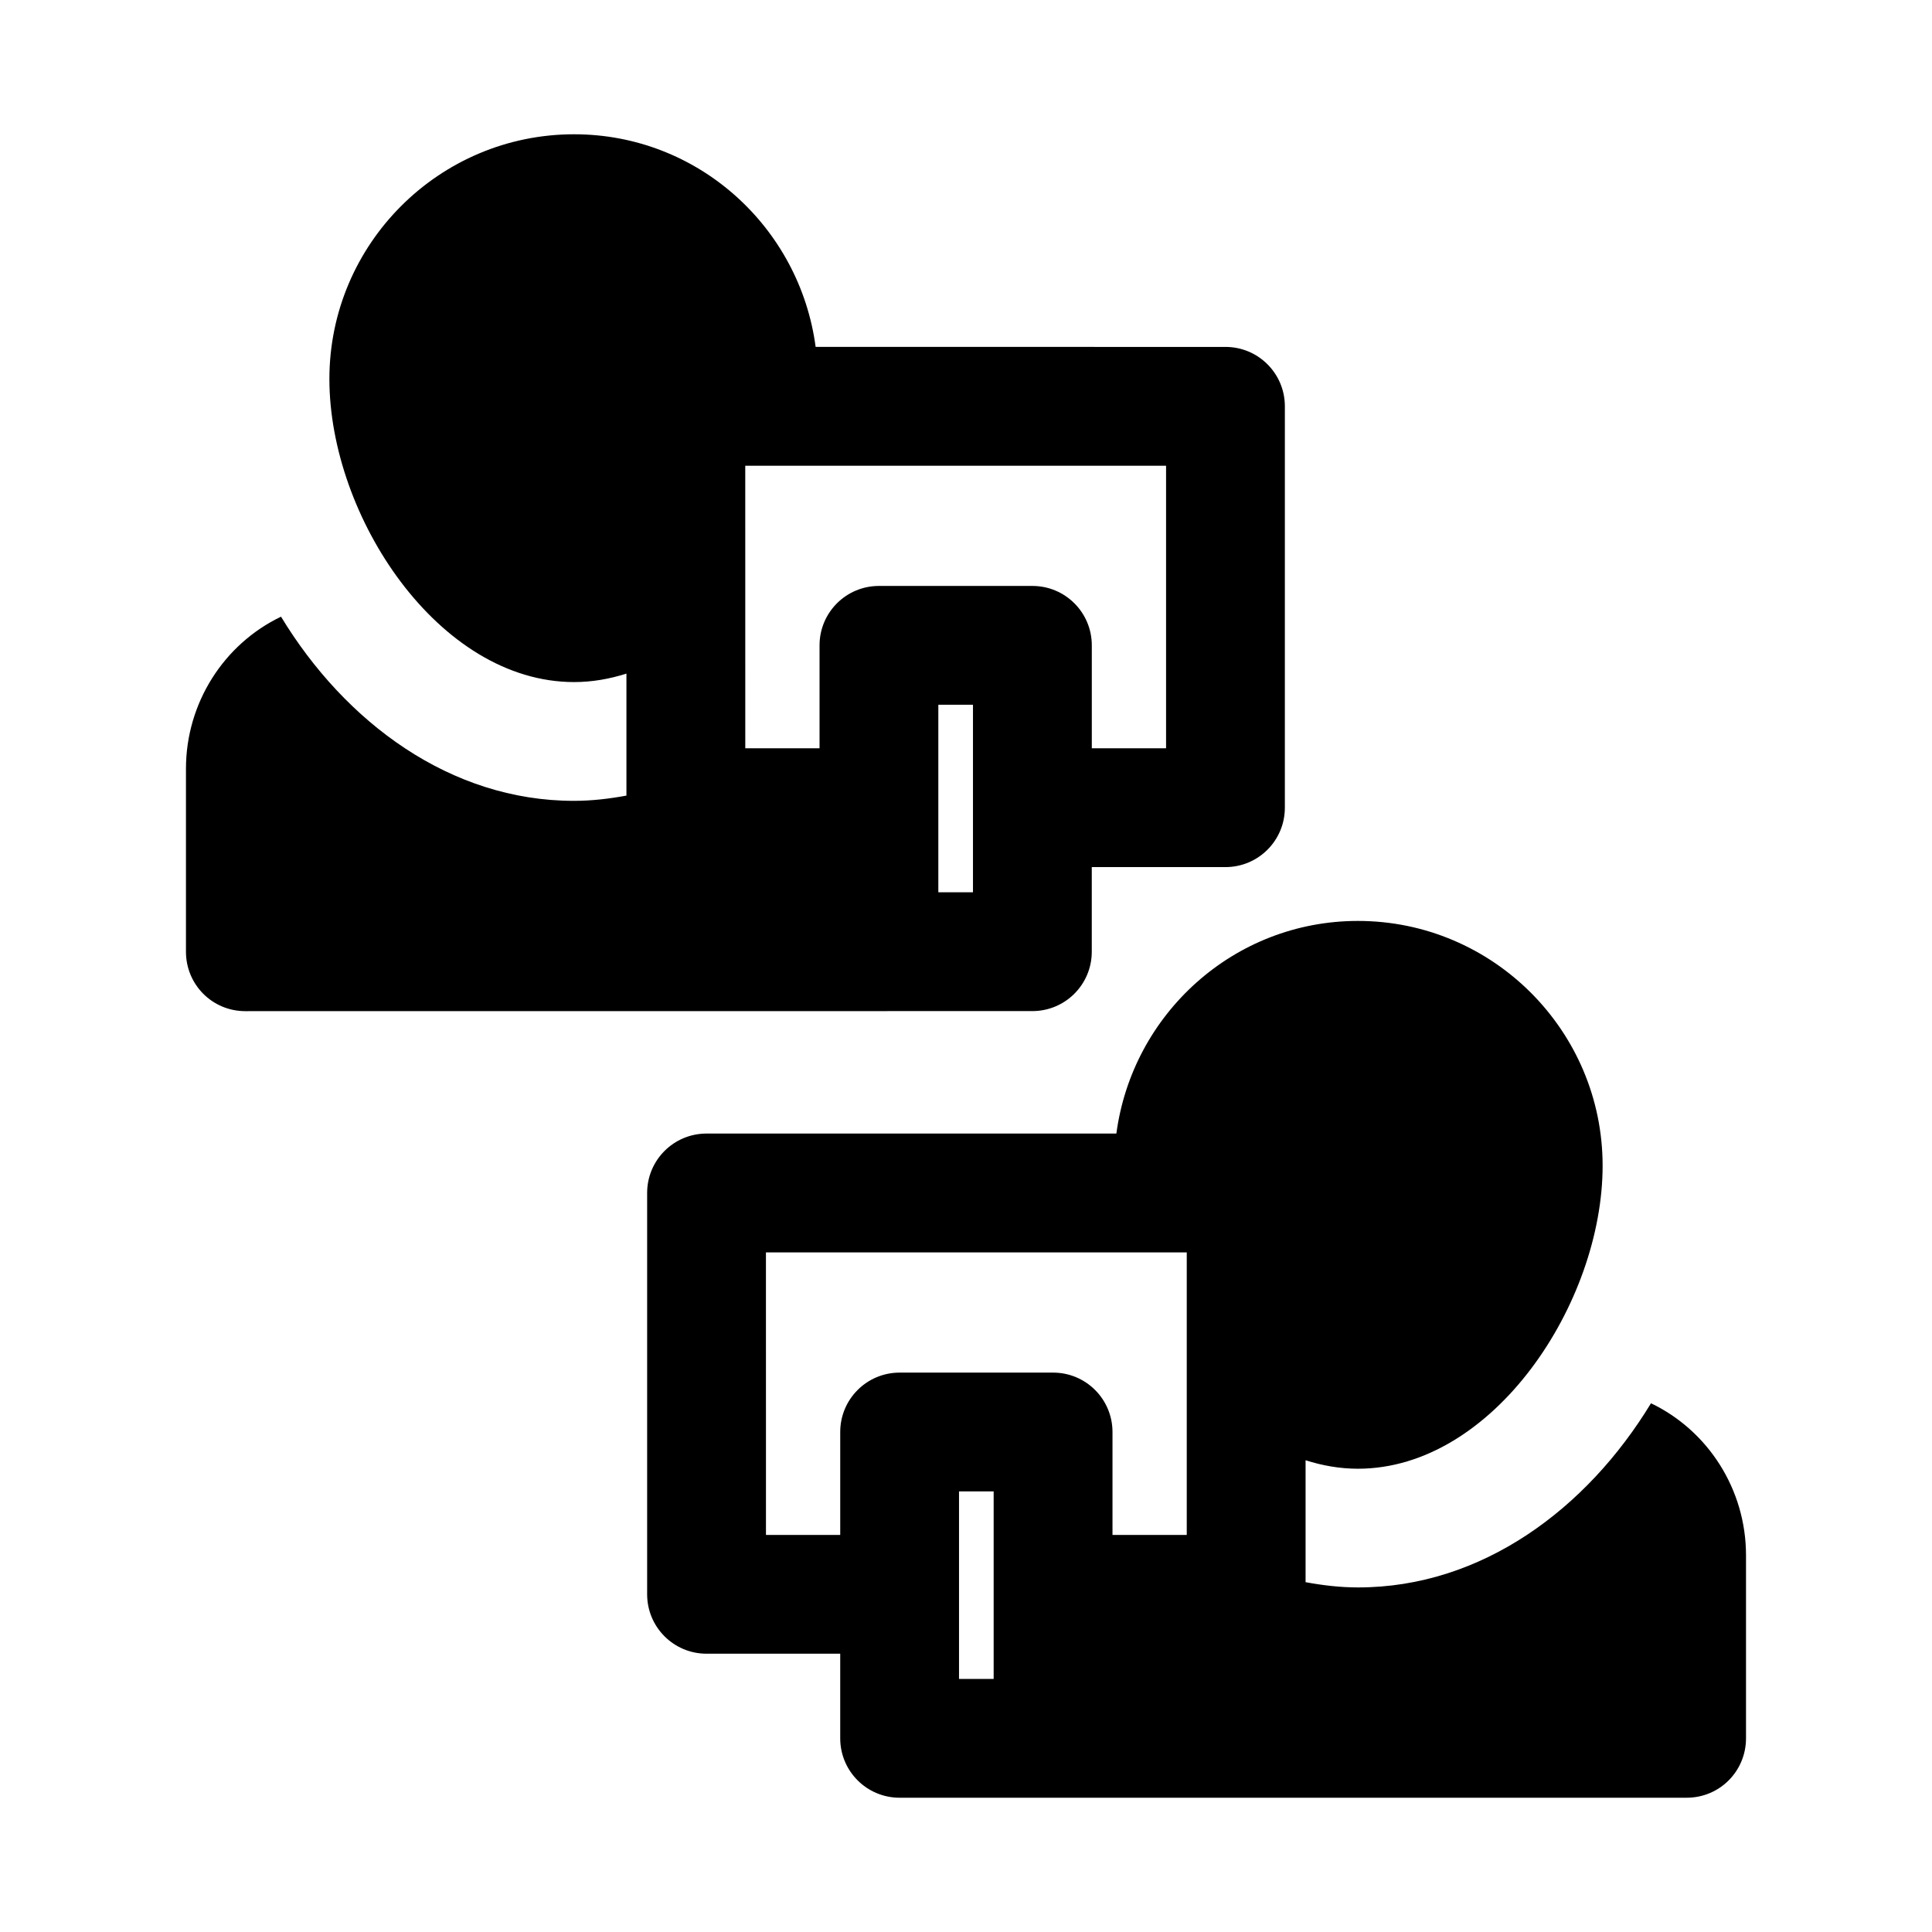
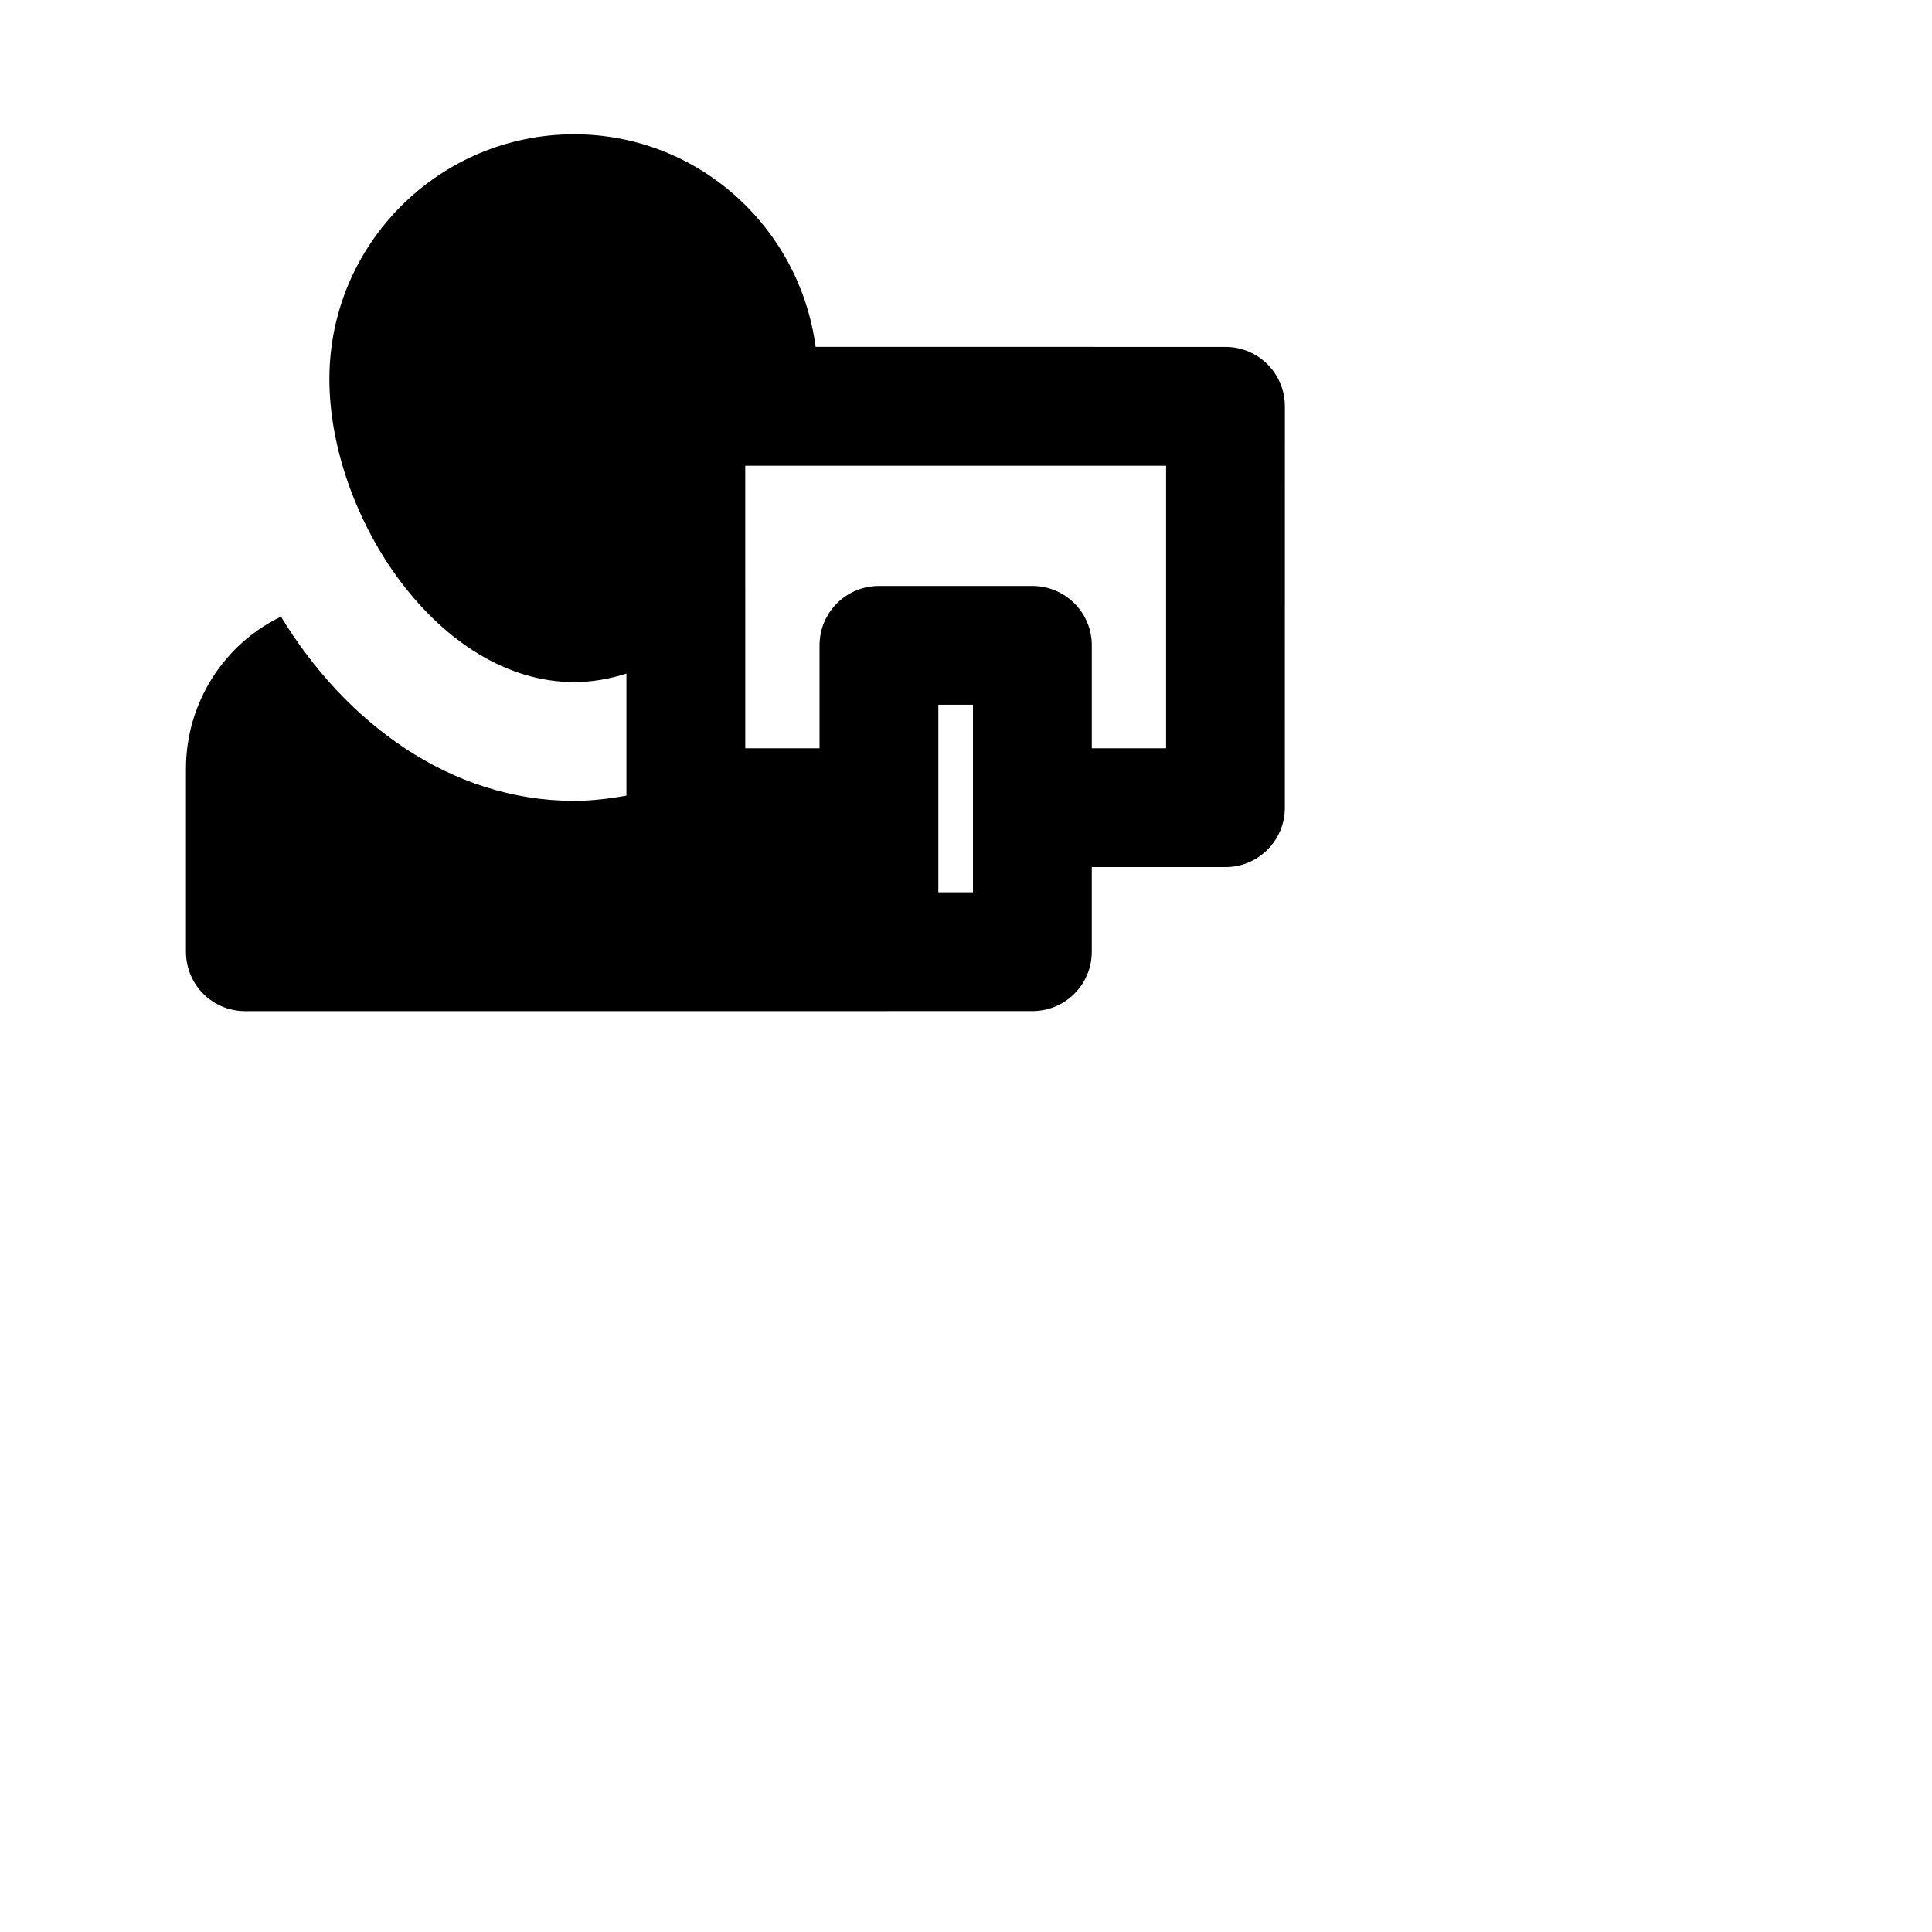
<svg xmlns="http://www.w3.org/2000/svg" fill="#000000" width="800px" height="800px" version="1.1" viewBox="144 144 512 512">
  <g>
    <path d="m417.59 411.95c8.703 0 15.742-7.043 15.742-15.742v-22.418h35.426c8.703 0 15.742-7.043 15.742-15.742l0.004-106.37c0-8.703-7.043-15.742-15.742-15.742l-108.61-0.004c-4.219-31.715-31.156-56.348-64.008-56.348-35.762 0-64.852 29.09-64.852 64.852 0 36.379 28.922 80.32 64.852 80.32 4.766 0 9.398-0.82 13.867-2.246v32.332c-4.535 0.836-9.156 1.391-13.922 1.391-32.746 0-60.613-20.781-77.617-48.805-15.113 7.242-25.191 22.828-25.191 40.305v48.492c0 8.66 6.926 15.742 15.742 15.742zm-76.09-144.53h111.52v74.875h-19.68v-27.273c0-8.703-7.043-15.742-15.742-15.742h-40.668c-8.703 0-15.742 7.043-15.742 15.742v27.273h-19.68zm51.168 113.04v-49.691h9.18v49.691z" />
-     <path d="m581.53 515.88c-17.004 28.023-44.871 48.805-77.617 48.805-4.766 0-9.383-0.555-13.922-1.391v-32.312c4.469 1.426 9.102 2.246 13.867 2.246 35.93 0 64.852-43.926 64.852-80.305 0-35.762-29.09-64.867-64.852-64.867-32.848 0-59.781 24.637-64.008 56.348h-108.61c-8.703 0-15.742 7.043-15.742 15.742v106.36c0 8.703 7.043 15.742 15.742 15.742h35.426v22.426c0 8.703 7.043 15.742 15.742 15.742h208.56c8.816 0 15.742-7.086 15.742-15.742v-48.492c0.008-17.477-10.07-33.062-25.184-40.305zm-183.38 23.359h9.18v49.691h-9.18zm-51.168-63.344h111.52v74.875h-19.68v-27.273c0-8.703-7.043-15.742-15.742-15.742h-40.668c-8.703 0-15.742 7.043-15.742 15.742v27.273h-19.68z" />
  </g>
</svg>